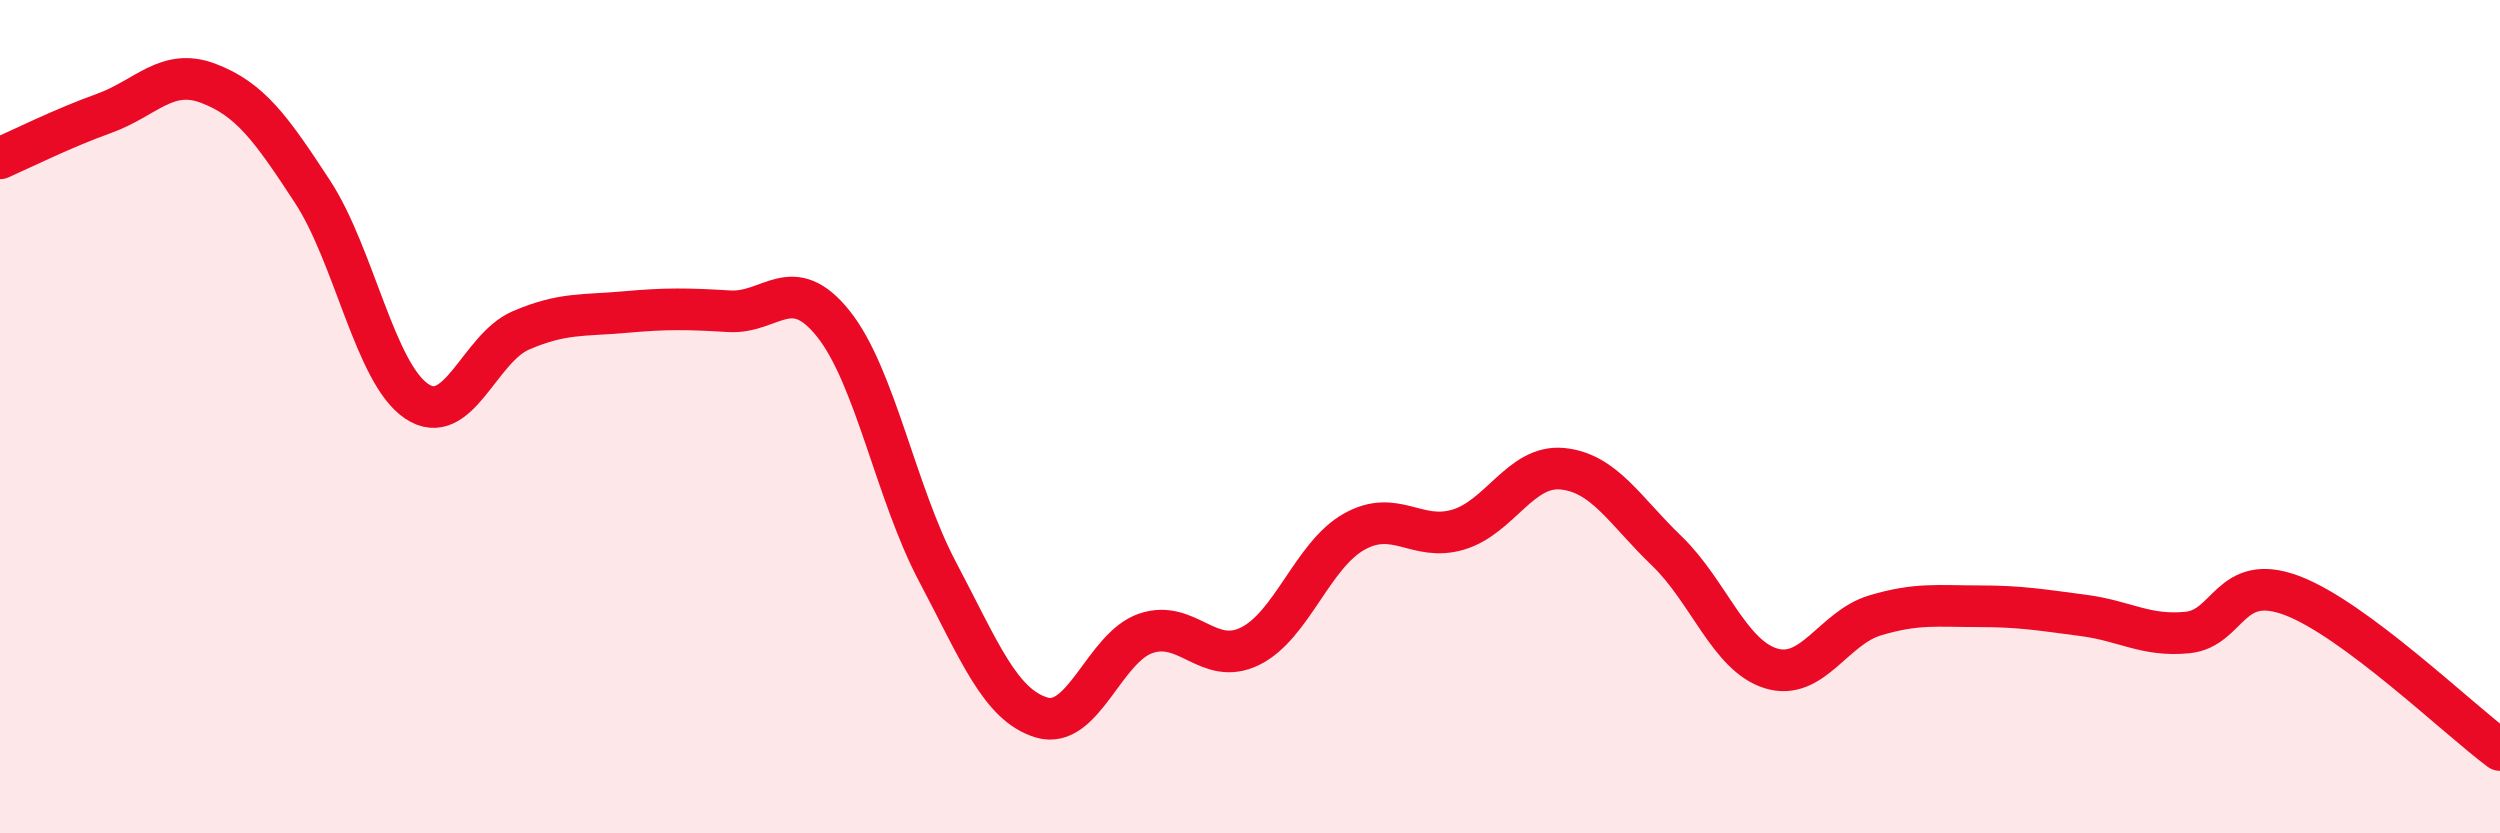
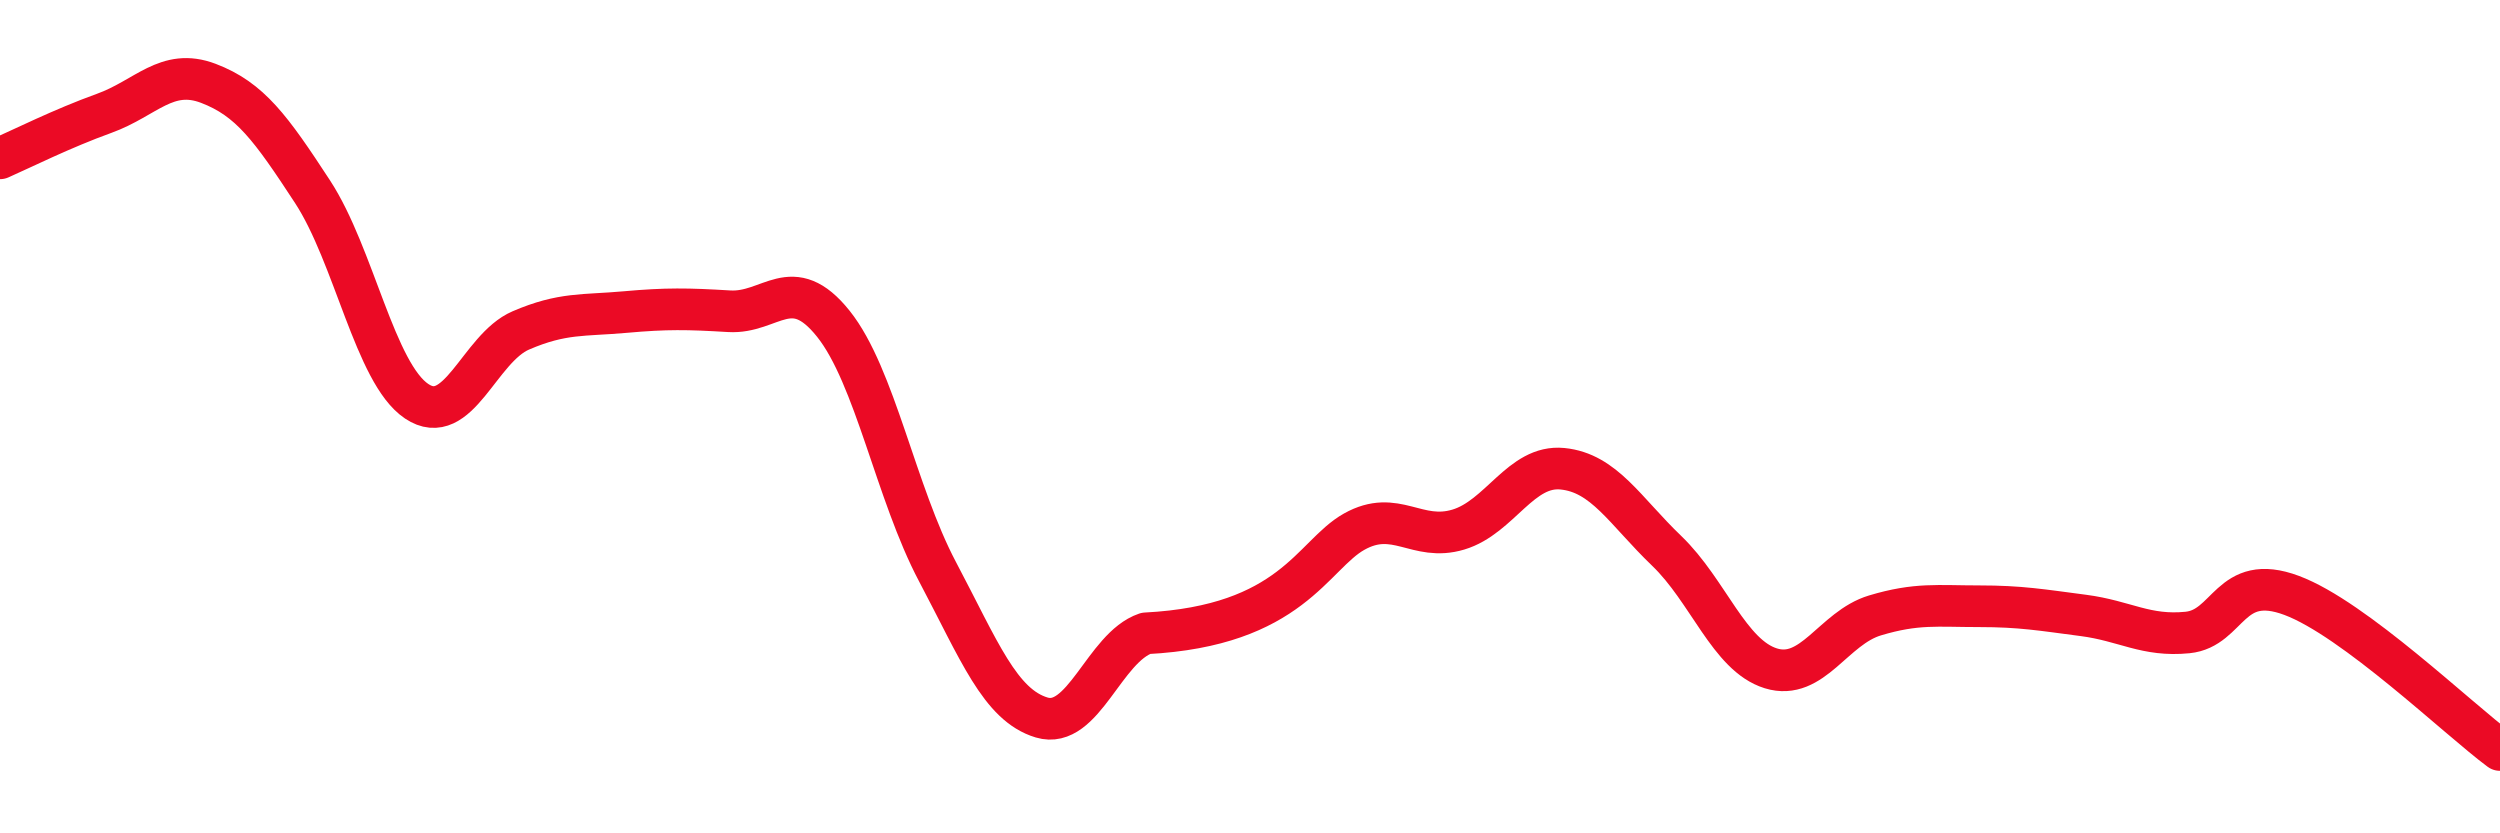
<svg xmlns="http://www.w3.org/2000/svg" width="60" height="20" viewBox="0 0 60 20">
-   <path d="M 0,3.8 C 0.5,3.58 1.5,3.08 2.5,2.72 C 3.5,2.36 4,1.62 5,2 C 6,2.38 6.5,3.07 7.5,4.6 C 8.5,6.13 9,8.96 10,9.63 C 11,10.3 11.5,8.36 12.5,7.93 C 13.5,7.5 14,7.58 15,7.49 C 16,7.4 16.5,7.41 17.5,7.47 C 18.5,7.53 19,6.52 20,7.77 C 21,9.02 21.5,11.83 22.5,13.72 C 23.5,15.61 24,16.92 25,17.22 C 26,17.52 26.5,15.54 27.5,15.2 C 28.5,14.86 29,16 30,15.51 C 31,15.02 31.5,13.32 32.5,12.76 C 33.5,12.2 34,13.01 35,12.71 C 36,12.41 36.5,11.15 37.5,11.25 C 38.5,11.35 39,12.26 40,13.22 C 41,14.18 41.5,15.73 42.5,16.04 C 43.5,16.35 44,15.07 45,14.77 C 46,14.47 46.5,14.55 47.5,14.55 C 48.5,14.55 49,14.64 50,14.77 C 51,14.9 51.5,15.28 52.5,15.18 C 53.5,15.08 53.5,13.73 55,14.29 C 56.5,14.85 59,17.26 60,18L60 20L0 20Z" fill="#EB0A25" opacity="0.1" stroke-linecap="round" stroke-linejoin="round" />
-   <path d="M 0,3.8 C 0.5,3.58 1.5,3.08 2.5,2.72 C 3.5,2.36 4,1.62 5,2 C 6,2.38 6.5,3.07 7.5,4.6 C 8.5,6.13 9,8.96 10,9.63 C 11,10.3 11.5,8.36 12.5,7.93 C 13.5,7.5 14,7.58 15,7.49 C 16,7.4 16.5,7.41 17.5,7.47 C 18.5,7.53 19,6.52 20,7.77 C 21,9.02 21.5,11.83 22.5,13.72 C 23.5,15.61 24,16.92 25,17.22 C 26,17.52 26.5,15.54 27.5,15.2 C 28.5,14.86 29,16 30,15.51 C 31,15.02 31.5,13.32 32.5,12.76 C 33.5,12.2 34,13.01 35,12.71 C 36,12.41 36.5,11.15 37.5,11.25 C 38.5,11.35 39,12.26 40,13.22 C 41,14.18 41.5,15.73 42.5,16.04 C 43.5,16.35 44,15.07 45,14.77 C 46,14.47 46.5,14.55 47.5,14.55 C 48.5,14.55 49,14.64 50,14.77 C 51,14.9 51.5,15.28 52.5,15.18 C 53.5,15.08 53.5,13.73 55,14.29 C 56.5,14.85 59,17.26 60,18" stroke="#EB0A25" stroke-width="1" fill="none" stroke-linecap="round" stroke-linejoin="round" />
+   <path d="M 0,3.8 C 0.5,3.58 1.5,3.08 2.5,2.72 C 3.5,2.36 4,1.62 5,2 C 6,2.38 6.5,3.07 7.5,4.6 C 8.5,6.13 9,8.96 10,9.63 C 11,10.3 11.5,8.36 12.5,7.93 C 13.5,7.5 14,7.58 15,7.49 C 16,7.4 16.5,7.41 17.5,7.47 C 18.5,7.53 19,6.52 20,7.77 C 21,9.02 21.5,11.83 22.5,13.72 C 23.5,15.61 24,16.92 25,17.22 C 26,17.52 26.5,15.54 27.5,15.2 C 31,15.02 31.5,13.32 32.5,12.76 C 33.5,12.2 34,13.01 35,12.71 C 36,12.41 36.5,11.15 37.5,11.25 C 38.5,11.35 39,12.26 40,13.22 C 41,14.18 41.5,15.73 42.5,16.04 C 43.5,16.35 44,15.07 45,14.77 C 46,14.47 46.5,14.55 47.5,14.55 C 48.5,14.55 49,14.64 50,14.77 C 51,14.9 51.5,15.28 52.5,15.18 C 53.5,15.08 53.5,13.73 55,14.29 C 56.5,14.85 59,17.26 60,18" stroke="#EB0A25" stroke-width="1" fill="none" stroke-linecap="round" stroke-linejoin="round" />
</svg>